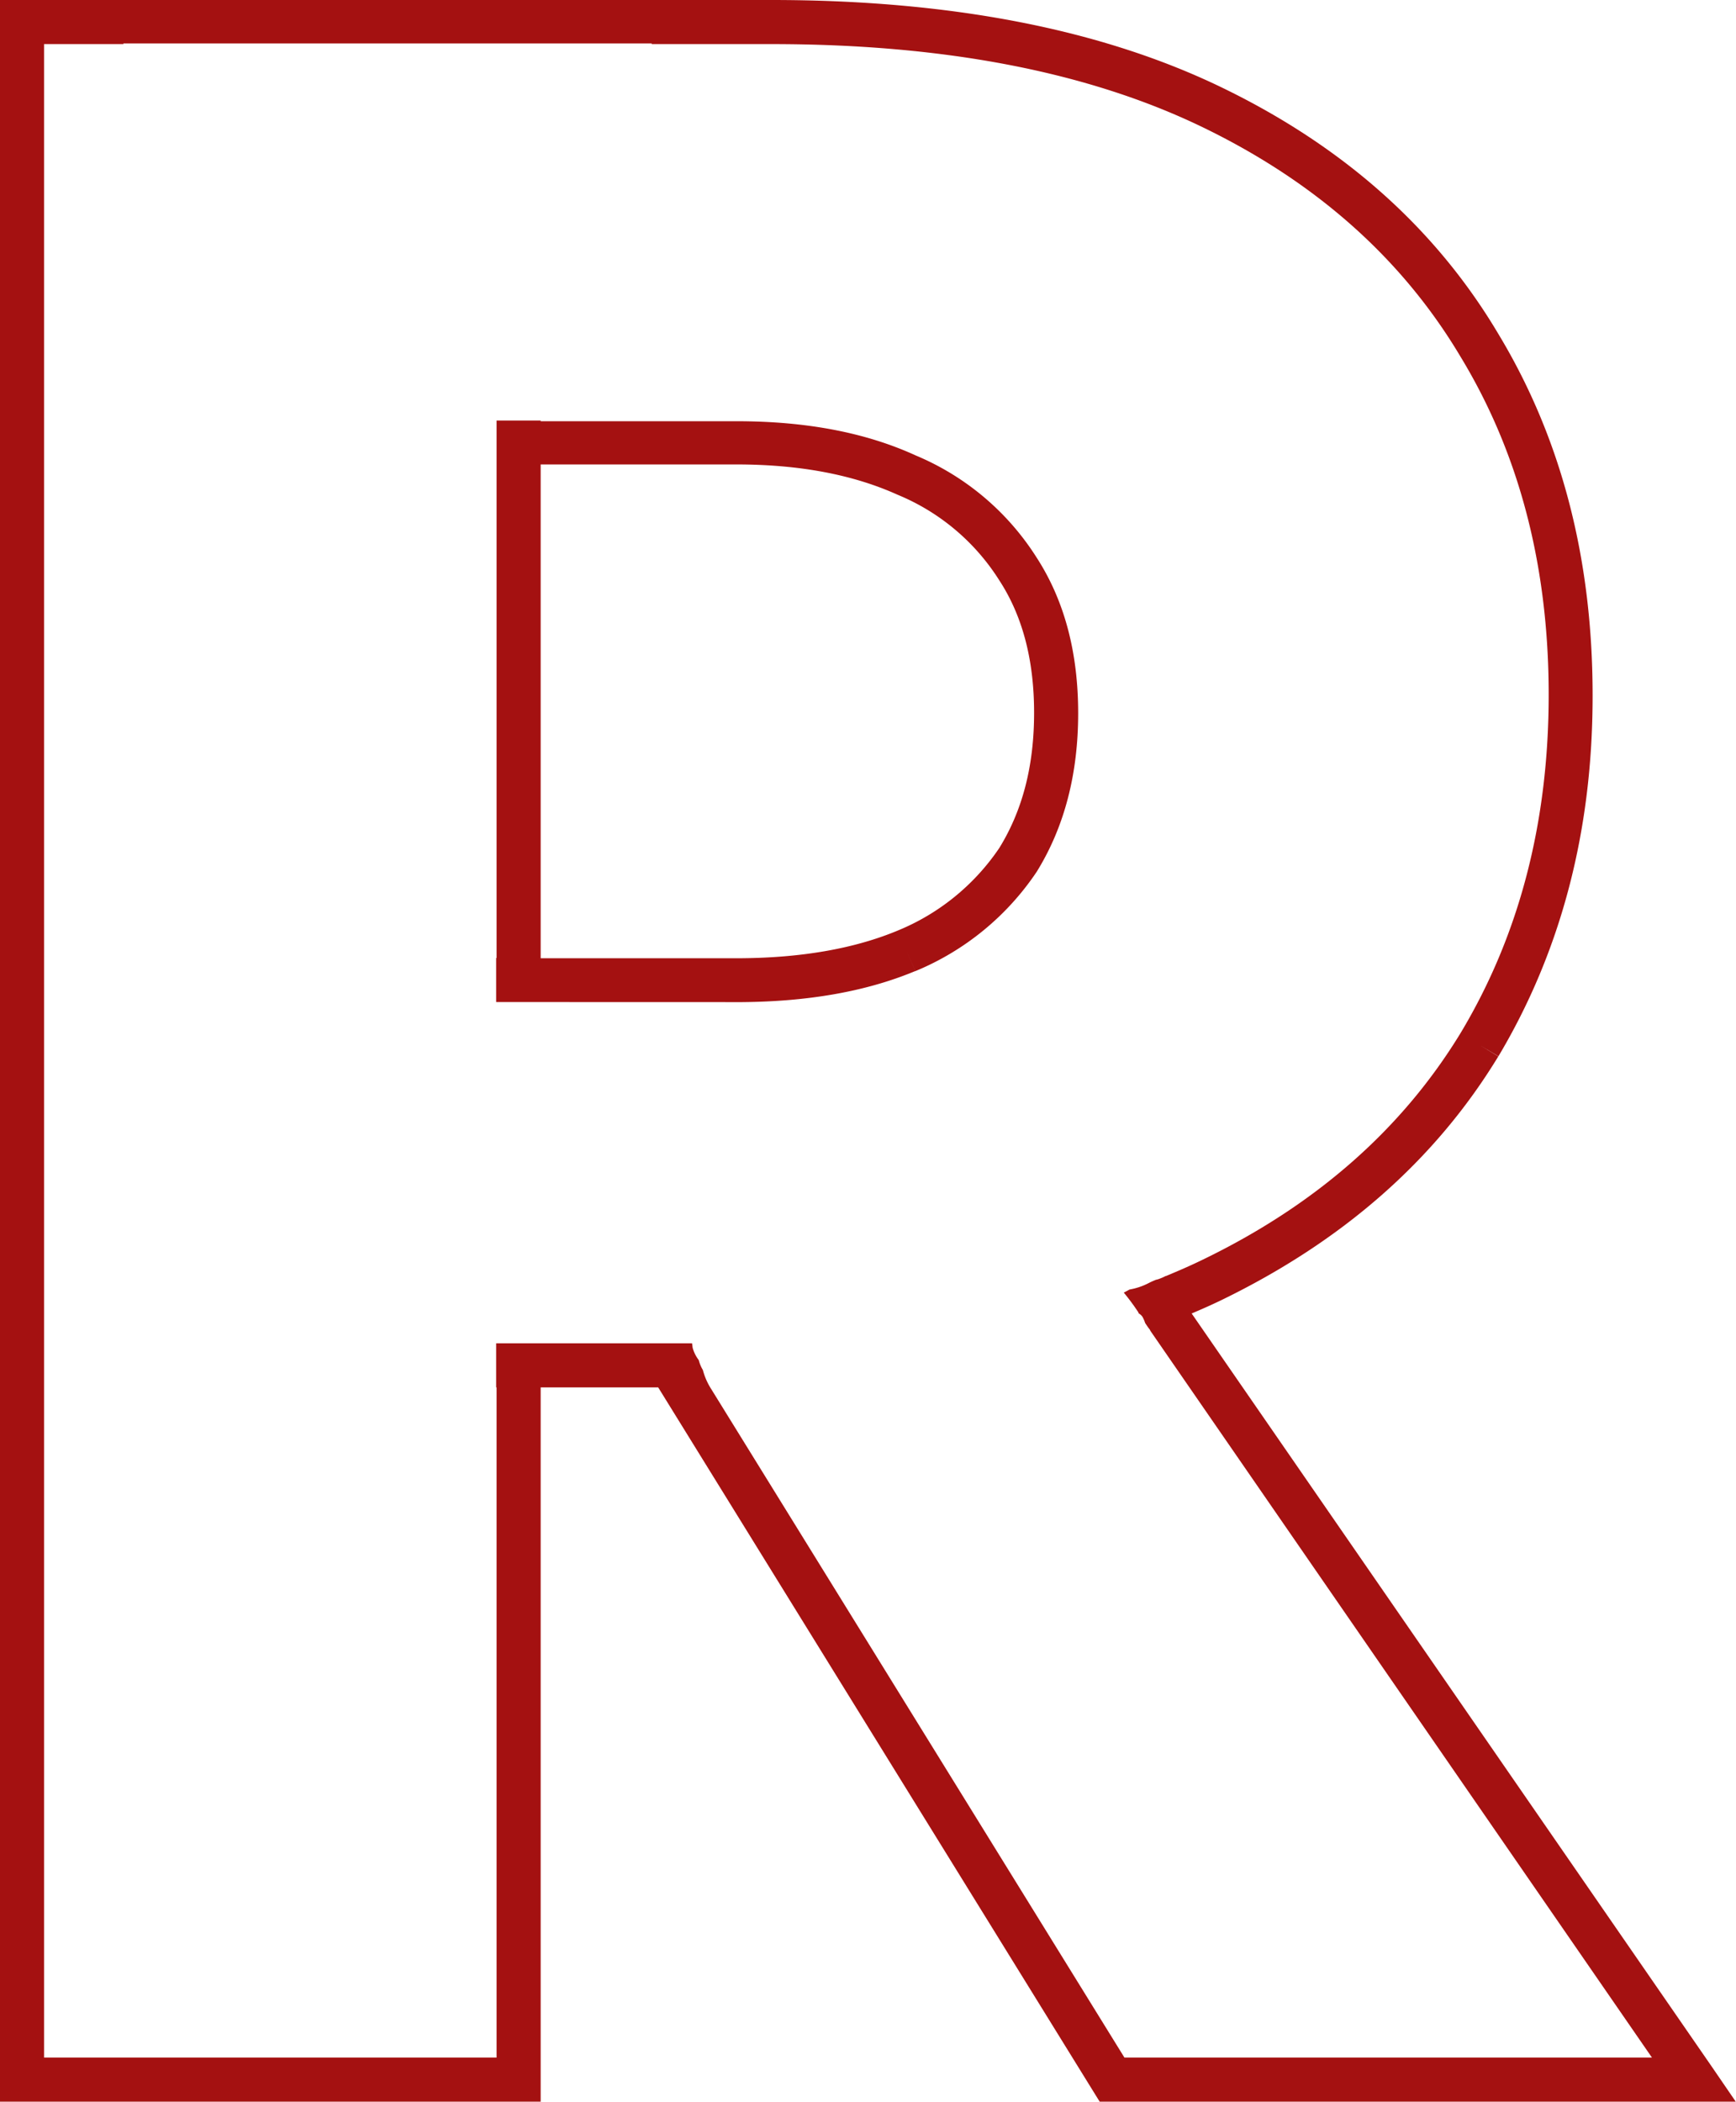
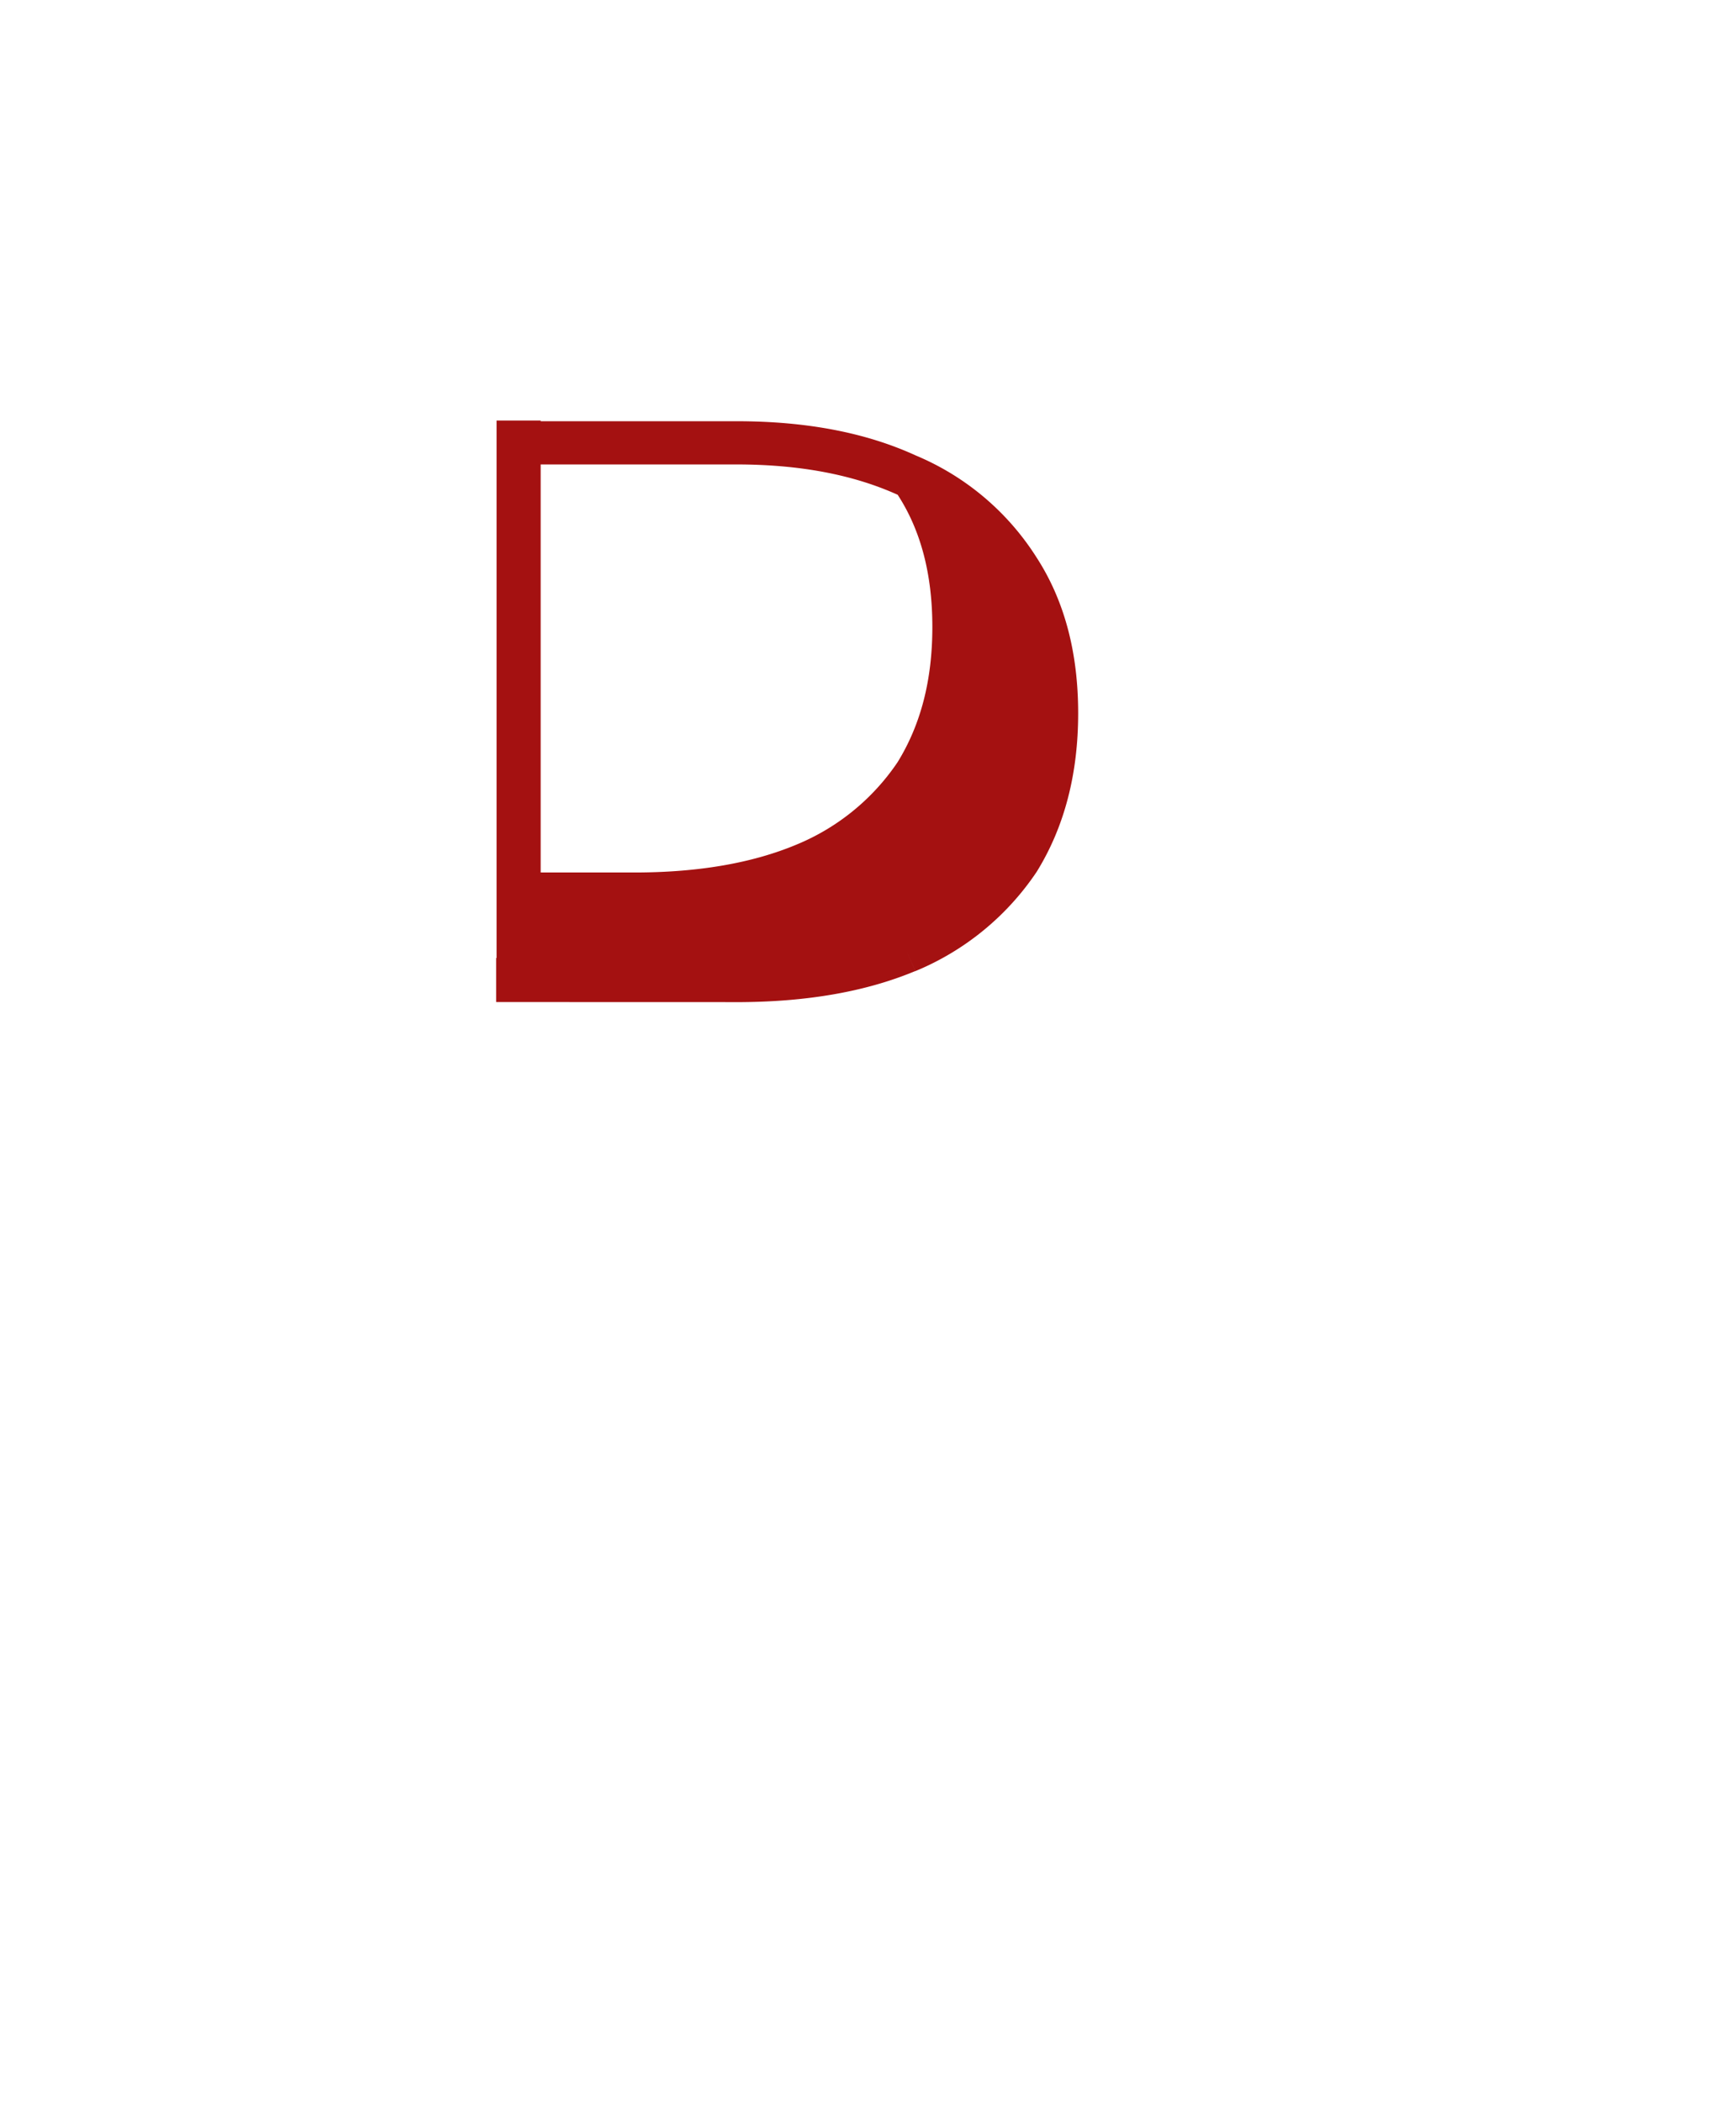
<svg xmlns="http://www.w3.org/2000/svg" id="Layer_1" data-name="Layer 1" viewBox="0 0 236.32 286">
  <defs>
    <style>.cls-1{fill:#a41111;}</style>
  </defs>
-   <path class="cls-1" d="M98.64,133.37h0c9-.08,16.86-1.44,23.51-4.21h.06L121,126.4h0l1.21,2.75a36.78,36.78,0,0,0,16.51-13.51v0l0,0c3.81-6.15,5.65-13.39,5.65-21.58s-1.83-15.27-5.65-21.18h0l0,0v0h0a35.82,35.82,0,0,0-16.46-13.9h0c-6.88-3.15-15-4.66-24.41-4.66H71.2v-.09h-6V74.36h0v53h-.06v6ZM71.2,60.2H97.8c8.75,0,16,1.42,22,4.13h0A29.76,29.76,0,0,1,133.65,76l0,0v0c3.09,4.75,4.72,10.68,4.72,18s-1.62,13.35-4.74,18.4a30.72,30.72,0,0,1-13.84,11.24c-5.94,2.47-13.25,3.76-22,3.76H71.2Z" transform="translate(2.4 3)" />
-   <path class="cls-1" d="M230.67,278.3,159.82,175.74c1.39-.59,2.75-1.19,4.09-1.84,16.45-8,29.05-19,37.65-33.14h0L199,139.2h0l2.58,1.54q12.85-21.57,12.82-49.14,0-27.9-12.82-49.14h0l0,0h0C193,28,180.37,16.86,163.91,8.9S126.9-3,102.6-3H-2.4V283H71.2V185.8h16l59.22,95.78.88,1.42h86.59Zm-80-1.3L94.28,185.8h0a9,9,0,0,1-1-2.37,5,5,0,0,1-.56-1.35,4.85,4.85,0,0,1-.83-1.67l-.08-.61H65.14v6h.06V277H3.6V3H14.4V2.91H86.31V3H102.6c23.7,0,43.22,3.82,58.69,11.3s27.2,17.92,35.13,31.24h0c7.94,13.07,12,28.38,12,46q0,26.07-12,46.05c-7.93,13-19.6,23.34-35.14,30.85-1.6.78-3.26,1.5-4.95,2.2l0,0-.05,0a6.61,6.61,0,0,1-1.06.45l-.28.07c-.31.13-.62.26-.93.42a9,9,0,0,1-2.65.9q-.39.22-.78.42a29.37,29.37,0,0,1,2,2.71.42.42,0,0,1,0,.1,1.49,1.49,0,0,1,.54.48,4.56,4.56,0,0,1,.37.85c.18.27.35.53.55.79a.71.71,0,0,1,.1.14,1.39,1.39,0,0,1,.06.13l0,0L222.48,277Z" transform="translate(2.4 3)" />
+   <path class="cls-1" d="M98.64,133.37h0c9-.08,16.86-1.44,23.51-4.21h.06L121,126.4h0l1.21,2.75a36.78,36.78,0,0,0,16.51-13.51v0l0,0c3.81-6.15,5.65-13.39,5.65-21.58s-1.83-15.27-5.65-21.18h0l0,0v0h0a35.82,35.82,0,0,0-16.46-13.9h0c-6.88-3.15-15-4.66-24.41-4.66H71.2v-.09h-6V74.36h0v53h-.06v6ZM71.2,60.2H97.8c8.75,0,16,1.42,22,4.13h0l0,0v0c3.09,4.75,4.72,10.68,4.72,18s-1.62,13.35-4.74,18.4a30.72,30.72,0,0,1-13.84,11.24c-5.94,2.47-13.25,3.76-22,3.76H71.2Z" transform="translate(2.4 3)" />
</svg>